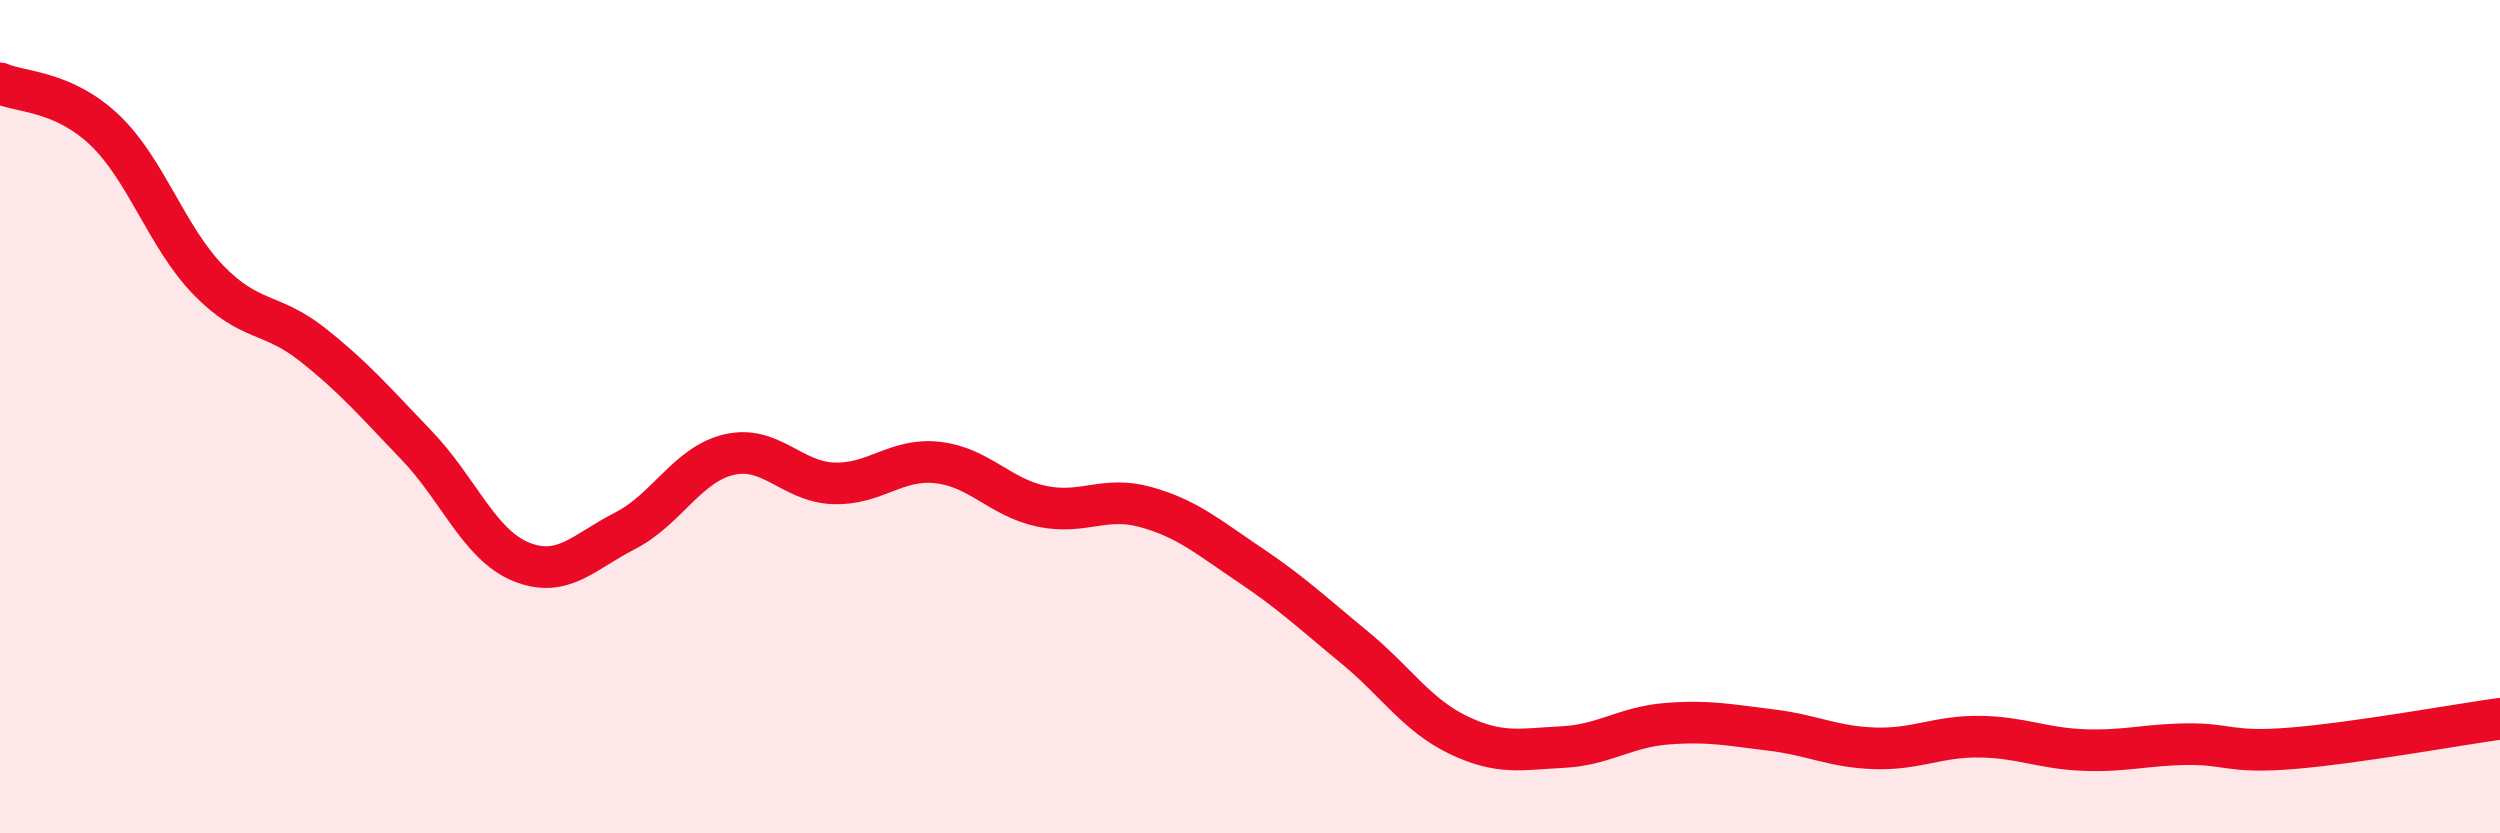
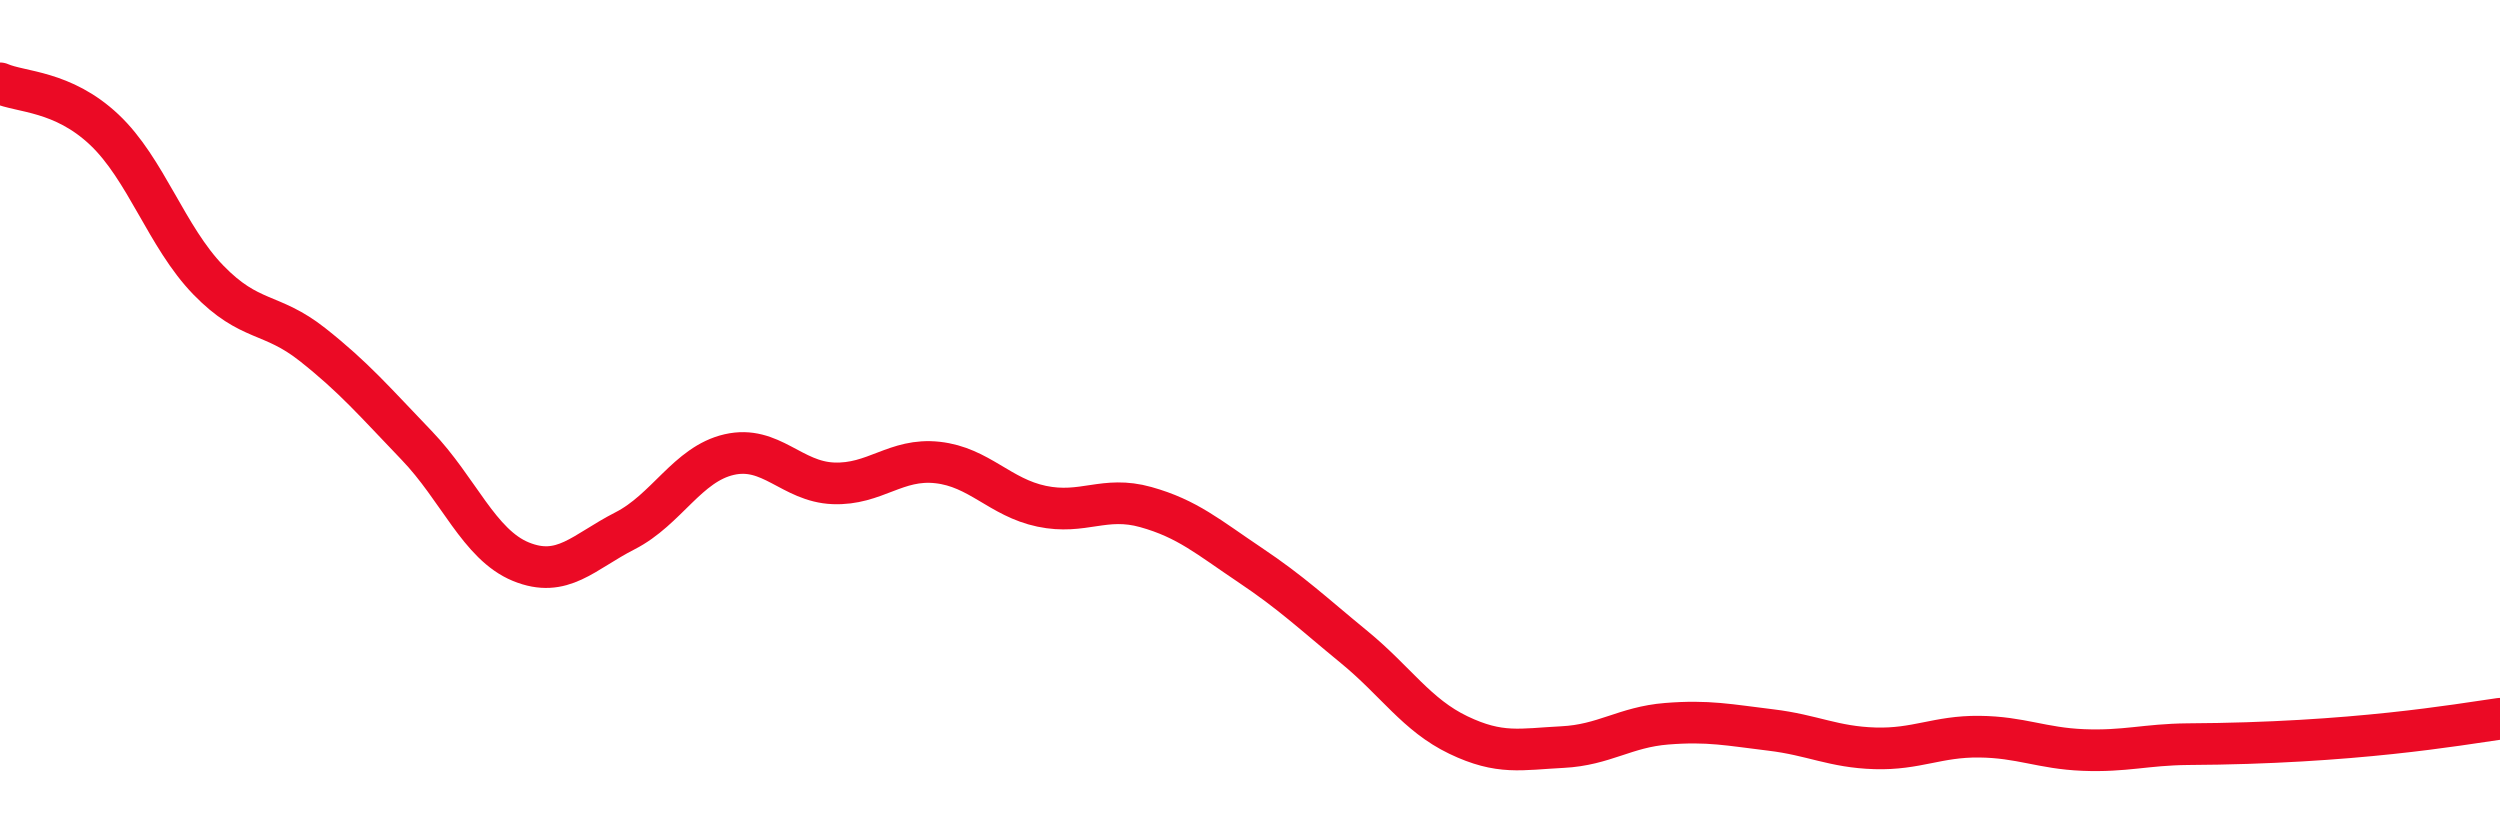
<svg xmlns="http://www.w3.org/2000/svg" width="60" height="20" viewBox="0 0 60 20">
-   <path d="M 0,2 C 0.5,2.22 1.5,2.17 2.5,3.11 C 3.5,4.05 4,5.69 5,6.72 C 6,7.75 6.5,7.48 7.5,8.27 C 8.5,9.06 9,9.65 10,10.69 C 11,11.73 11.5,13.07 12.5,13.48 C 13.5,13.89 14,13.25 15,12.74 C 16,12.23 16.5,11.14 17.5,10.91 C 18.5,10.68 19,11.56 20,11.6 C 21,11.64 21.5,10.99 22.5,11.1 C 23.5,11.21 24,11.94 25,12.15 C 26,12.36 26.5,11.89 27.5,12.17 C 28.5,12.45 29,12.89 30,13.56 C 31,14.23 31.5,14.71 32.5,15.53 C 33.5,16.35 34,17.16 35,17.64 C 36,18.12 36.5,17.98 37.5,17.93 C 38.5,17.88 39,17.45 40,17.37 C 41,17.29 41.5,17.4 42.5,17.52 C 43.5,17.64 44,17.93 45,17.96 C 46,17.99 46.5,17.67 47.5,17.68 C 48.5,17.69 49,17.96 50,18 C 51,18.04 51.5,17.87 52.5,17.86 C 53.5,17.85 53.5,18.08 55,17.96 C 56.5,17.84 59,17.39 60,17.25L60 20L0 20Z" fill="#EB0A25" opacity="0.1" stroke-linecap="round" stroke-linejoin="round" />
-   <path d="M 0,2 C 0.5,2.22 1.5,2.17 2.5,3.11 C 3.5,4.05 4,5.69 5,6.72 C 6,7.75 6.5,7.48 7.5,8.27 C 8.5,9.06 9,9.65 10,10.69 C 11,11.73 11.5,13.07 12.5,13.48 C 13.5,13.89 14,13.25 15,12.74 C 16,12.23 16.5,11.14 17.5,10.91 C 18.5,10.68 19,11.56 20,11.6 C 21,11.64 21.5,10.99 22.5,11.1 C 23.5,11.21 24,11.94 25,12.15 C 26,12.36 26.5,11.89 27.5,12.17 C 28.5,12.45 29,12.89 30,13.56 C 31,14.23 31.5,14.71 32.5,15.53 C 33.5,16.35 34,17.16 35,17.64 C 36,18.12 36.5,17.98 37.5,17.93 C 38.5,17.88 39,17.45 40,17.37 C 41,17.29 41.5,17.4 42.5,17.52 C 43.5,17.64 44,17.93 45,17.96 C 46,17.99 46.5,17.67 47.5,17.68 C 48.5,17.69 49,17.96 50,18 C 51,18.04 51.5,17.87 52.5,17.86 C 53.5,17.85 53.5,18.08 55,17.96 C 56.5,17.84 59,17.39 60,17.25" stroke="#EB0A25" stroke-width="1" fill="none" stroke-linecap="round" stroke-linejoin="round" />
+   <path d="M 0,2 C 0.5,2.22 1.5,2.17 2.5,3.11 C 3.5,4.05 4,5.69 5,6.72 C 6,7.75 6.5,7.48 7.5,8.27 C 8.5,9.06 9,9.65 10,10.69 C 11,11.73 11.5,13.07 12.5,13.48 C 13.5,13.89 14,13.25 15,12.74 C 16,12.23 16.5,11.14 17.5,10.91 C 18.5,10.68 19,11.56 20,11.6 C 21,11.64 21.5,10.99 22.5,11.1 C 23.5,11.21 24,11.94 25,12.15 C 26,12.36 26.5,11.89 27.5,12.17 C 28.5,12.45 29,12.89 30,13.56 C 31,14.23 31.5,14.71 32.5,15.53 C 33.5,16.35 34,17.16 35,17.64 C 36,18.12 36.5,17.98 37.5,17.93 C 38.5,17.88 39,17.45 40,17.37 C 41,17.29 41.5,17.4 42.5,17.52 C 43.5,17.64 44,17.93 45,17.96 C 46,17.99 46.5,17.67 47.5,17.68 C 48.5,17.69 49,17.96 50,18 C 51,18.04 51.5,17.87 52.5,17.86 C 56.5,17.84 59,17.39 60,17.25" stroke="#EB0A25" stroke-width="1" fill="none" stroke-linecap="round" stroke-linejoin="round" />
</svg>